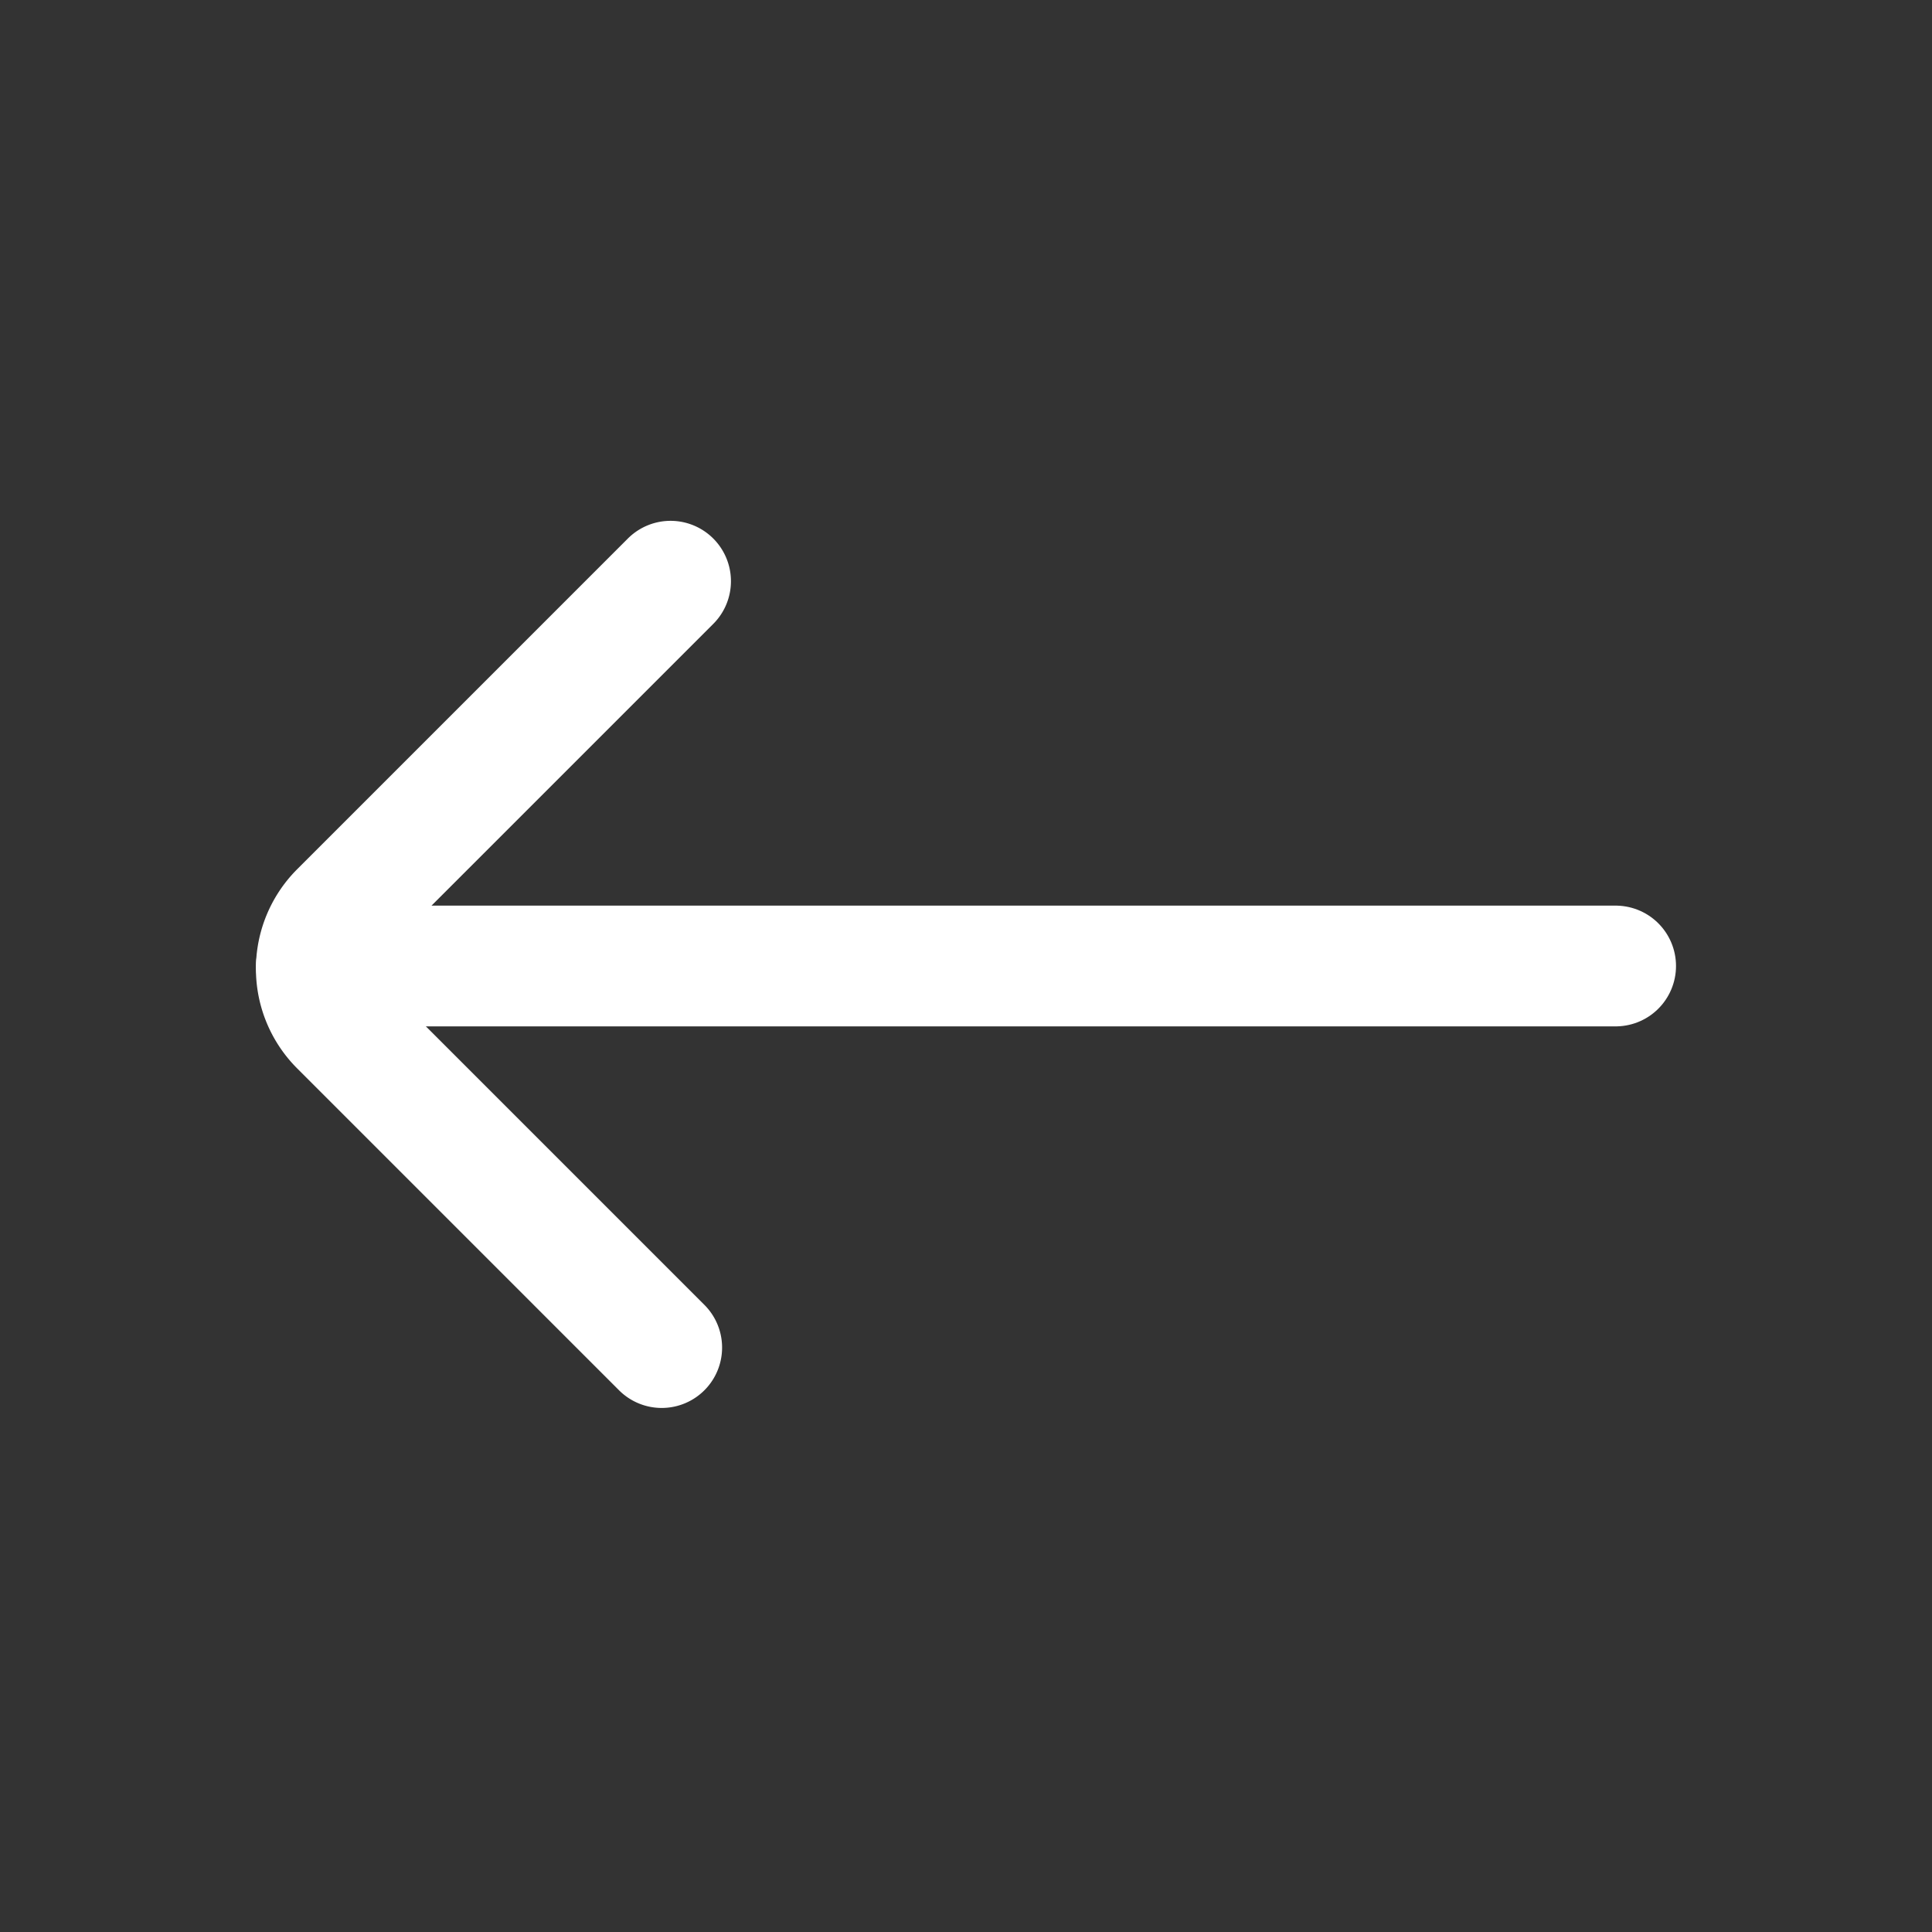
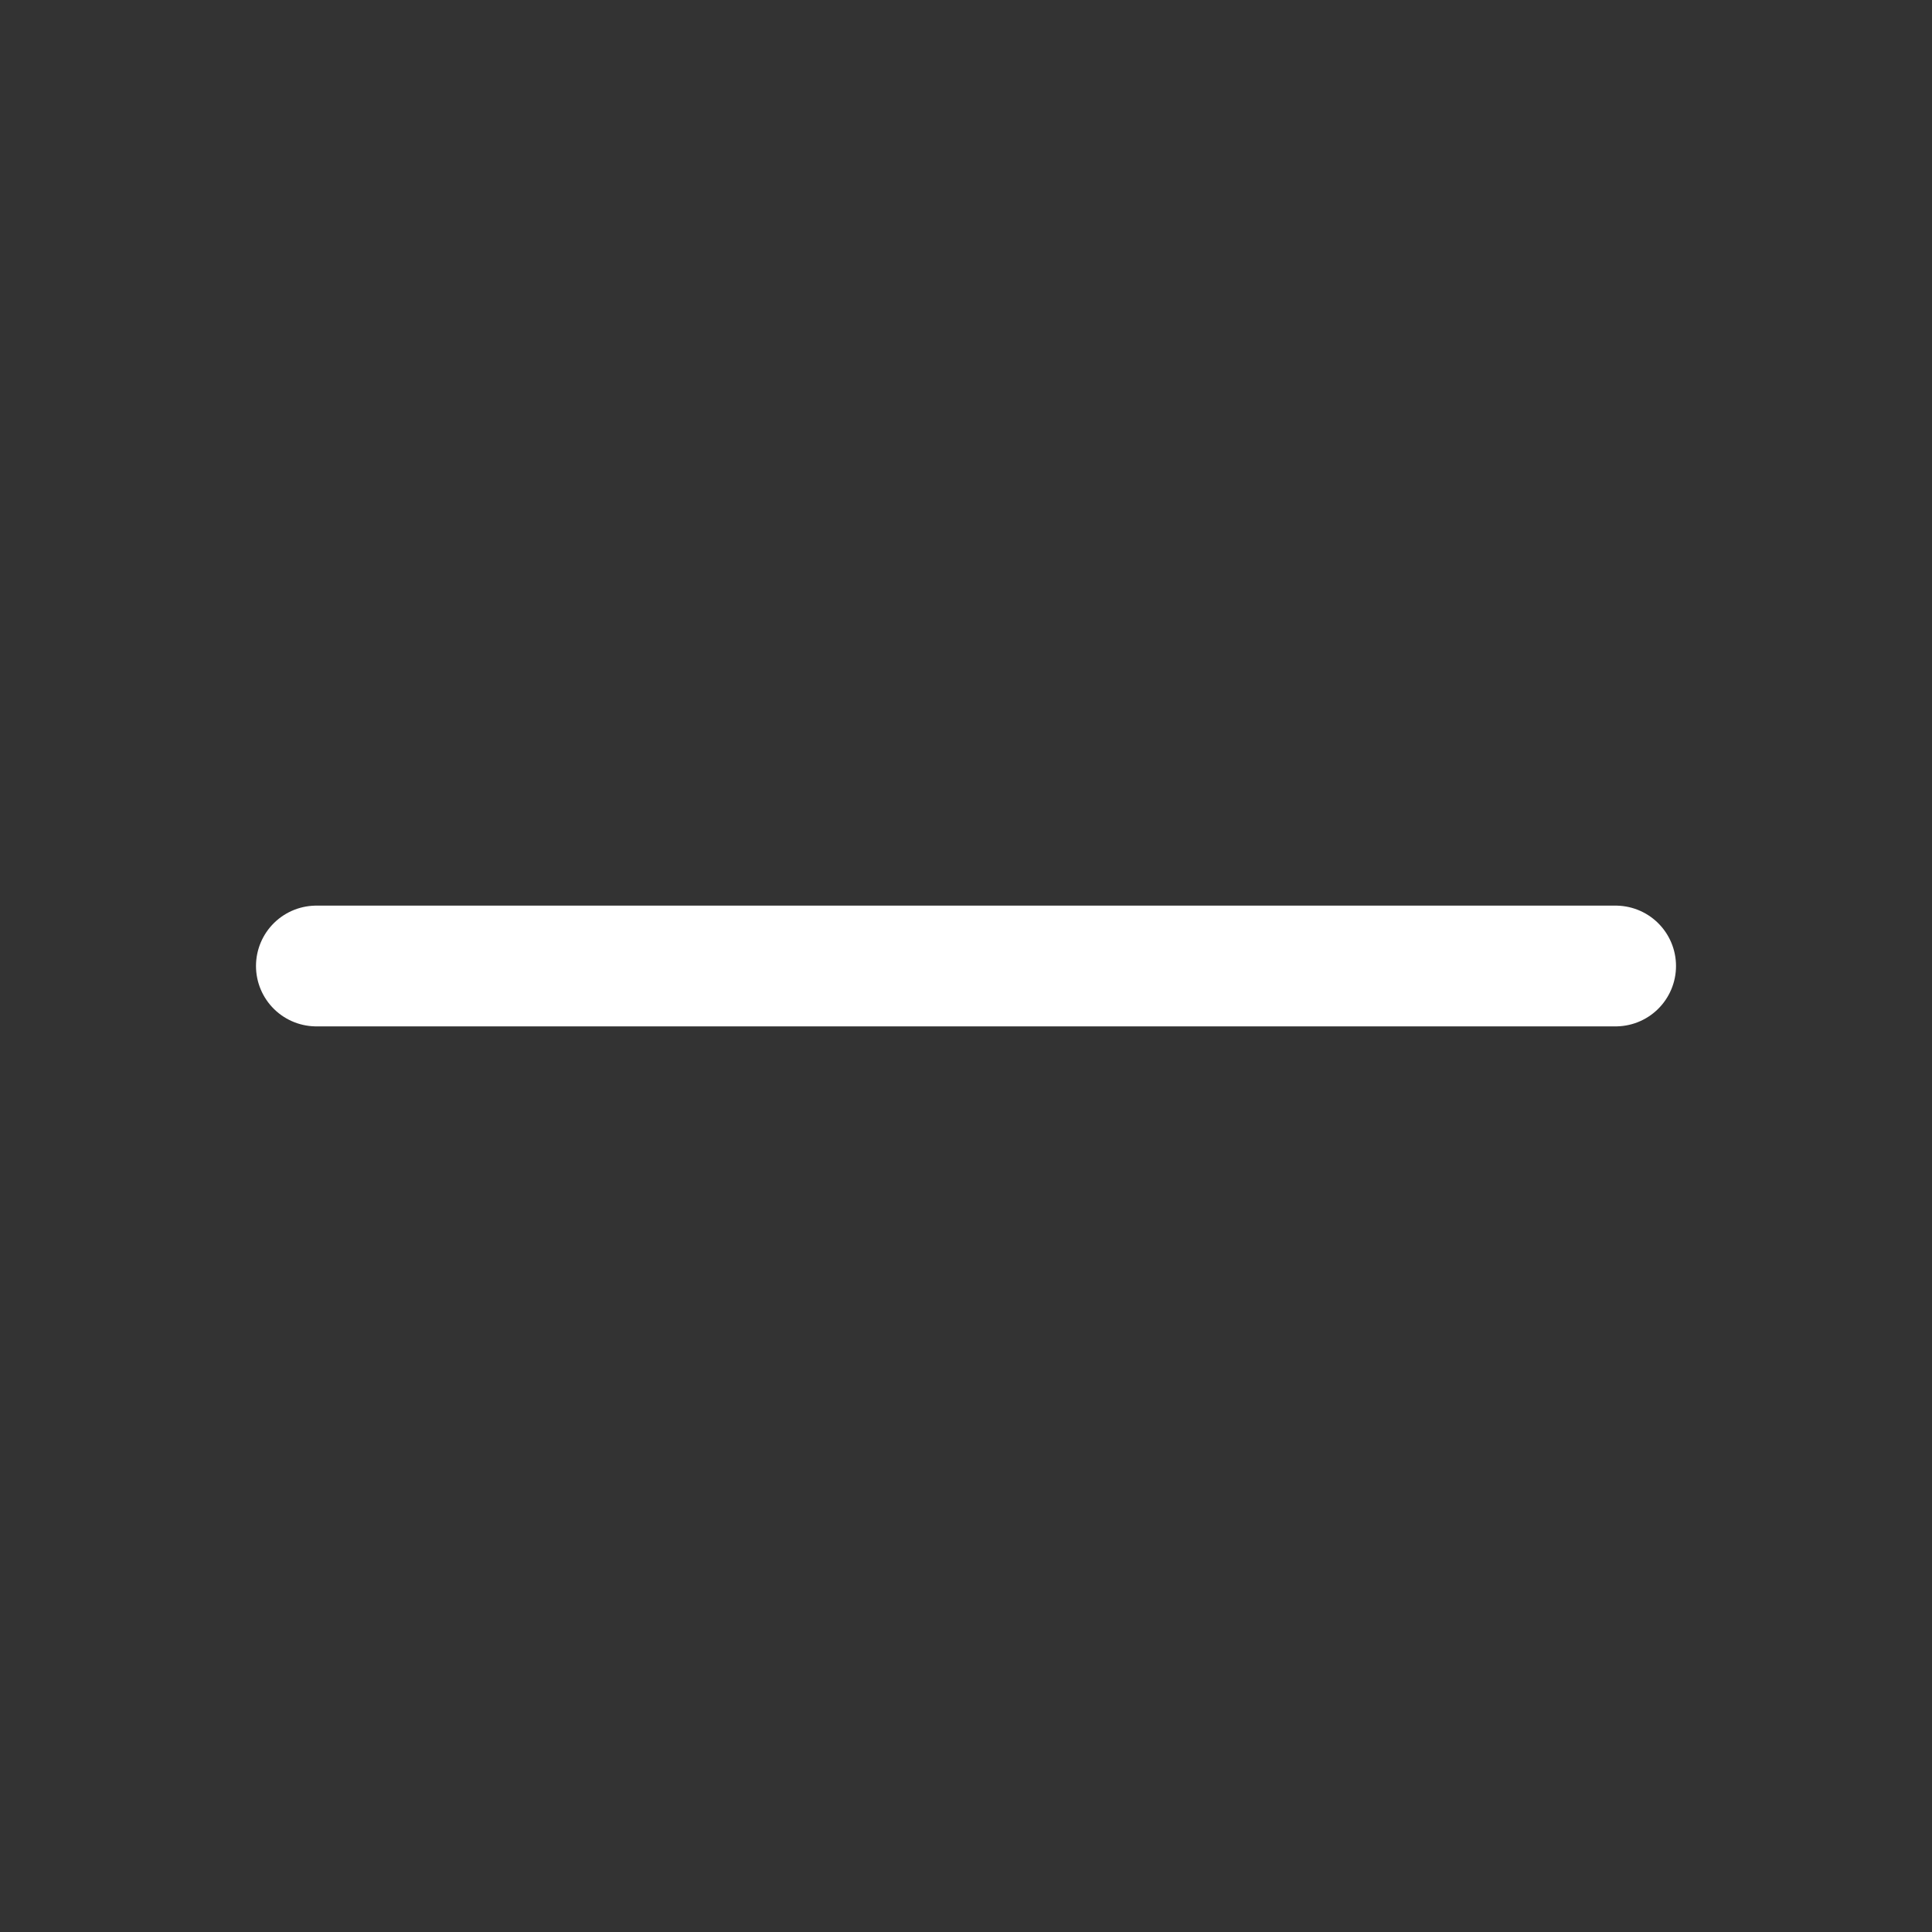
<svg xmlns="http://www.w3.org/2000/svg" width="20px" height="20px" viewBox="0 0 24 24">
  <rect x="0" y="0" width="24" height="24" fill="#333333" stroke="none" />
  <defs>
    <style>.cls-1{fill:none;stroke:#fff;stroke-linecap:round;stroke-linejoin:bevel;stroke-width:1.5px;}</style>
  </defs>
  <g id="Vrstva_559" data-name="Vrstva 559">
    <line class="cls-1" x1="20.07" y1="12" x2="3.93" y2="12" />
-     <path class="cls-1" d="M8.33,7.22,4.22,11.33a1,1,0,0,0,0,1.41l4,4" />
  </g>
</svg>